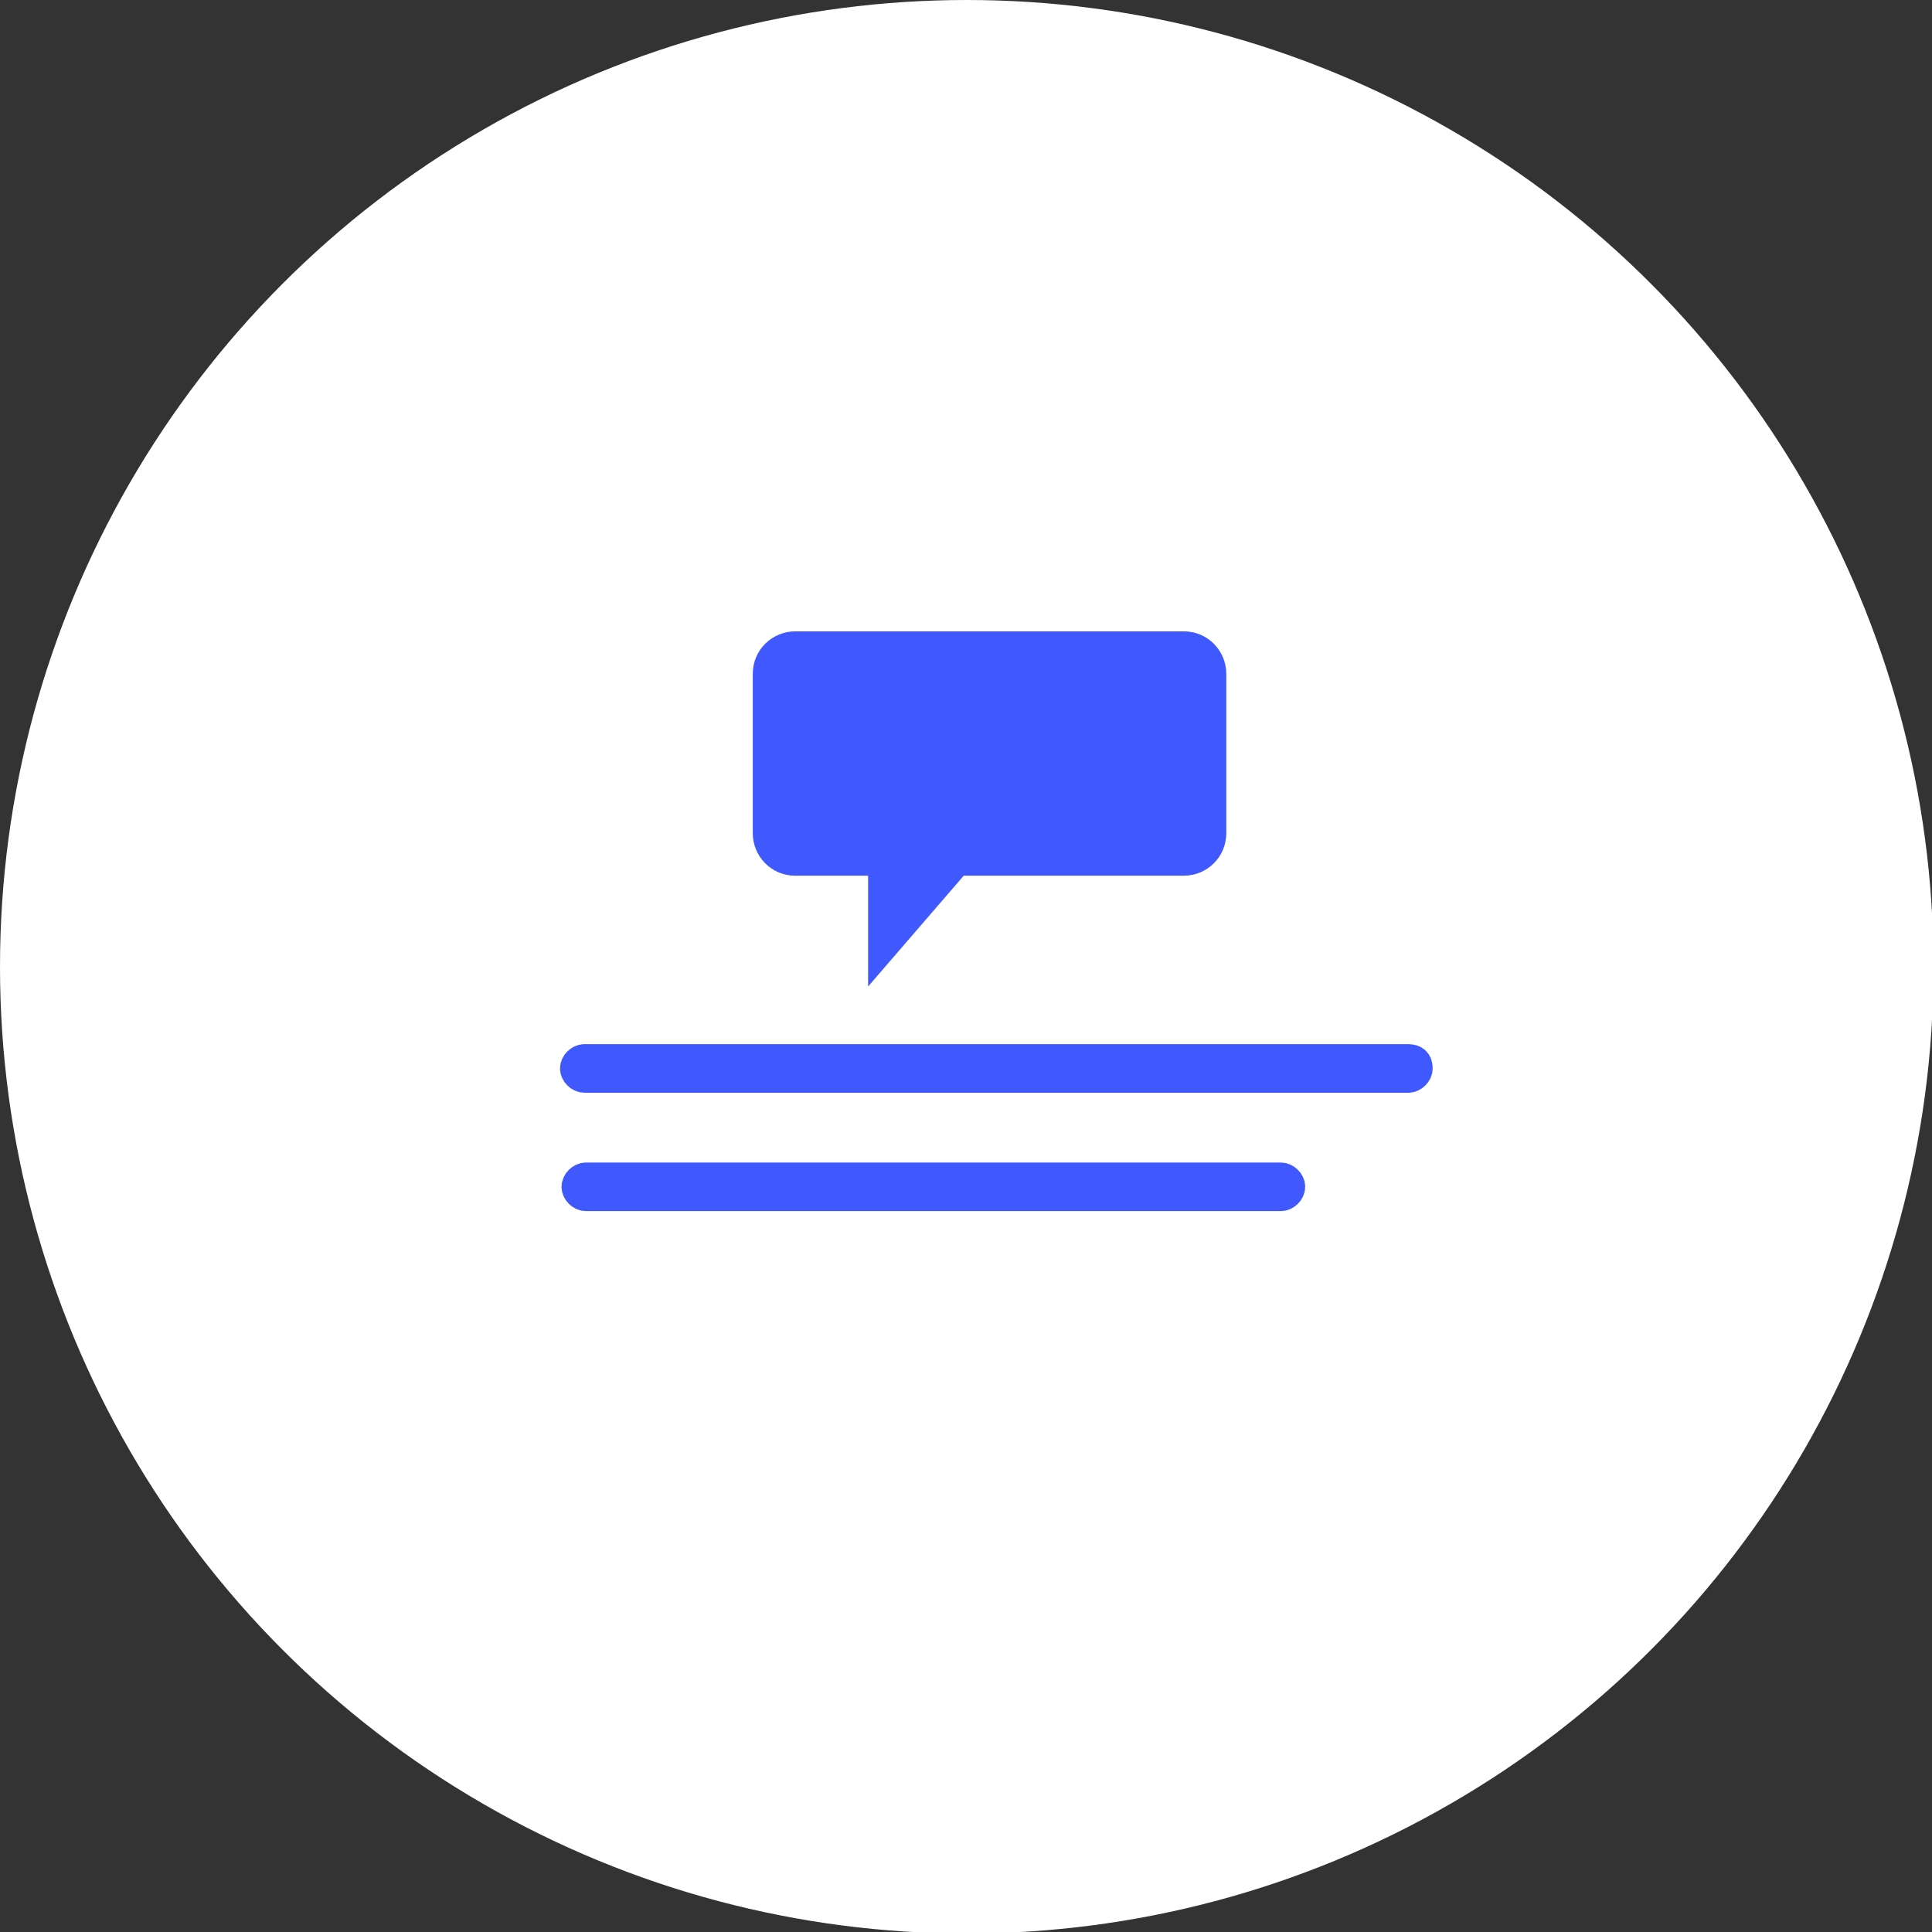
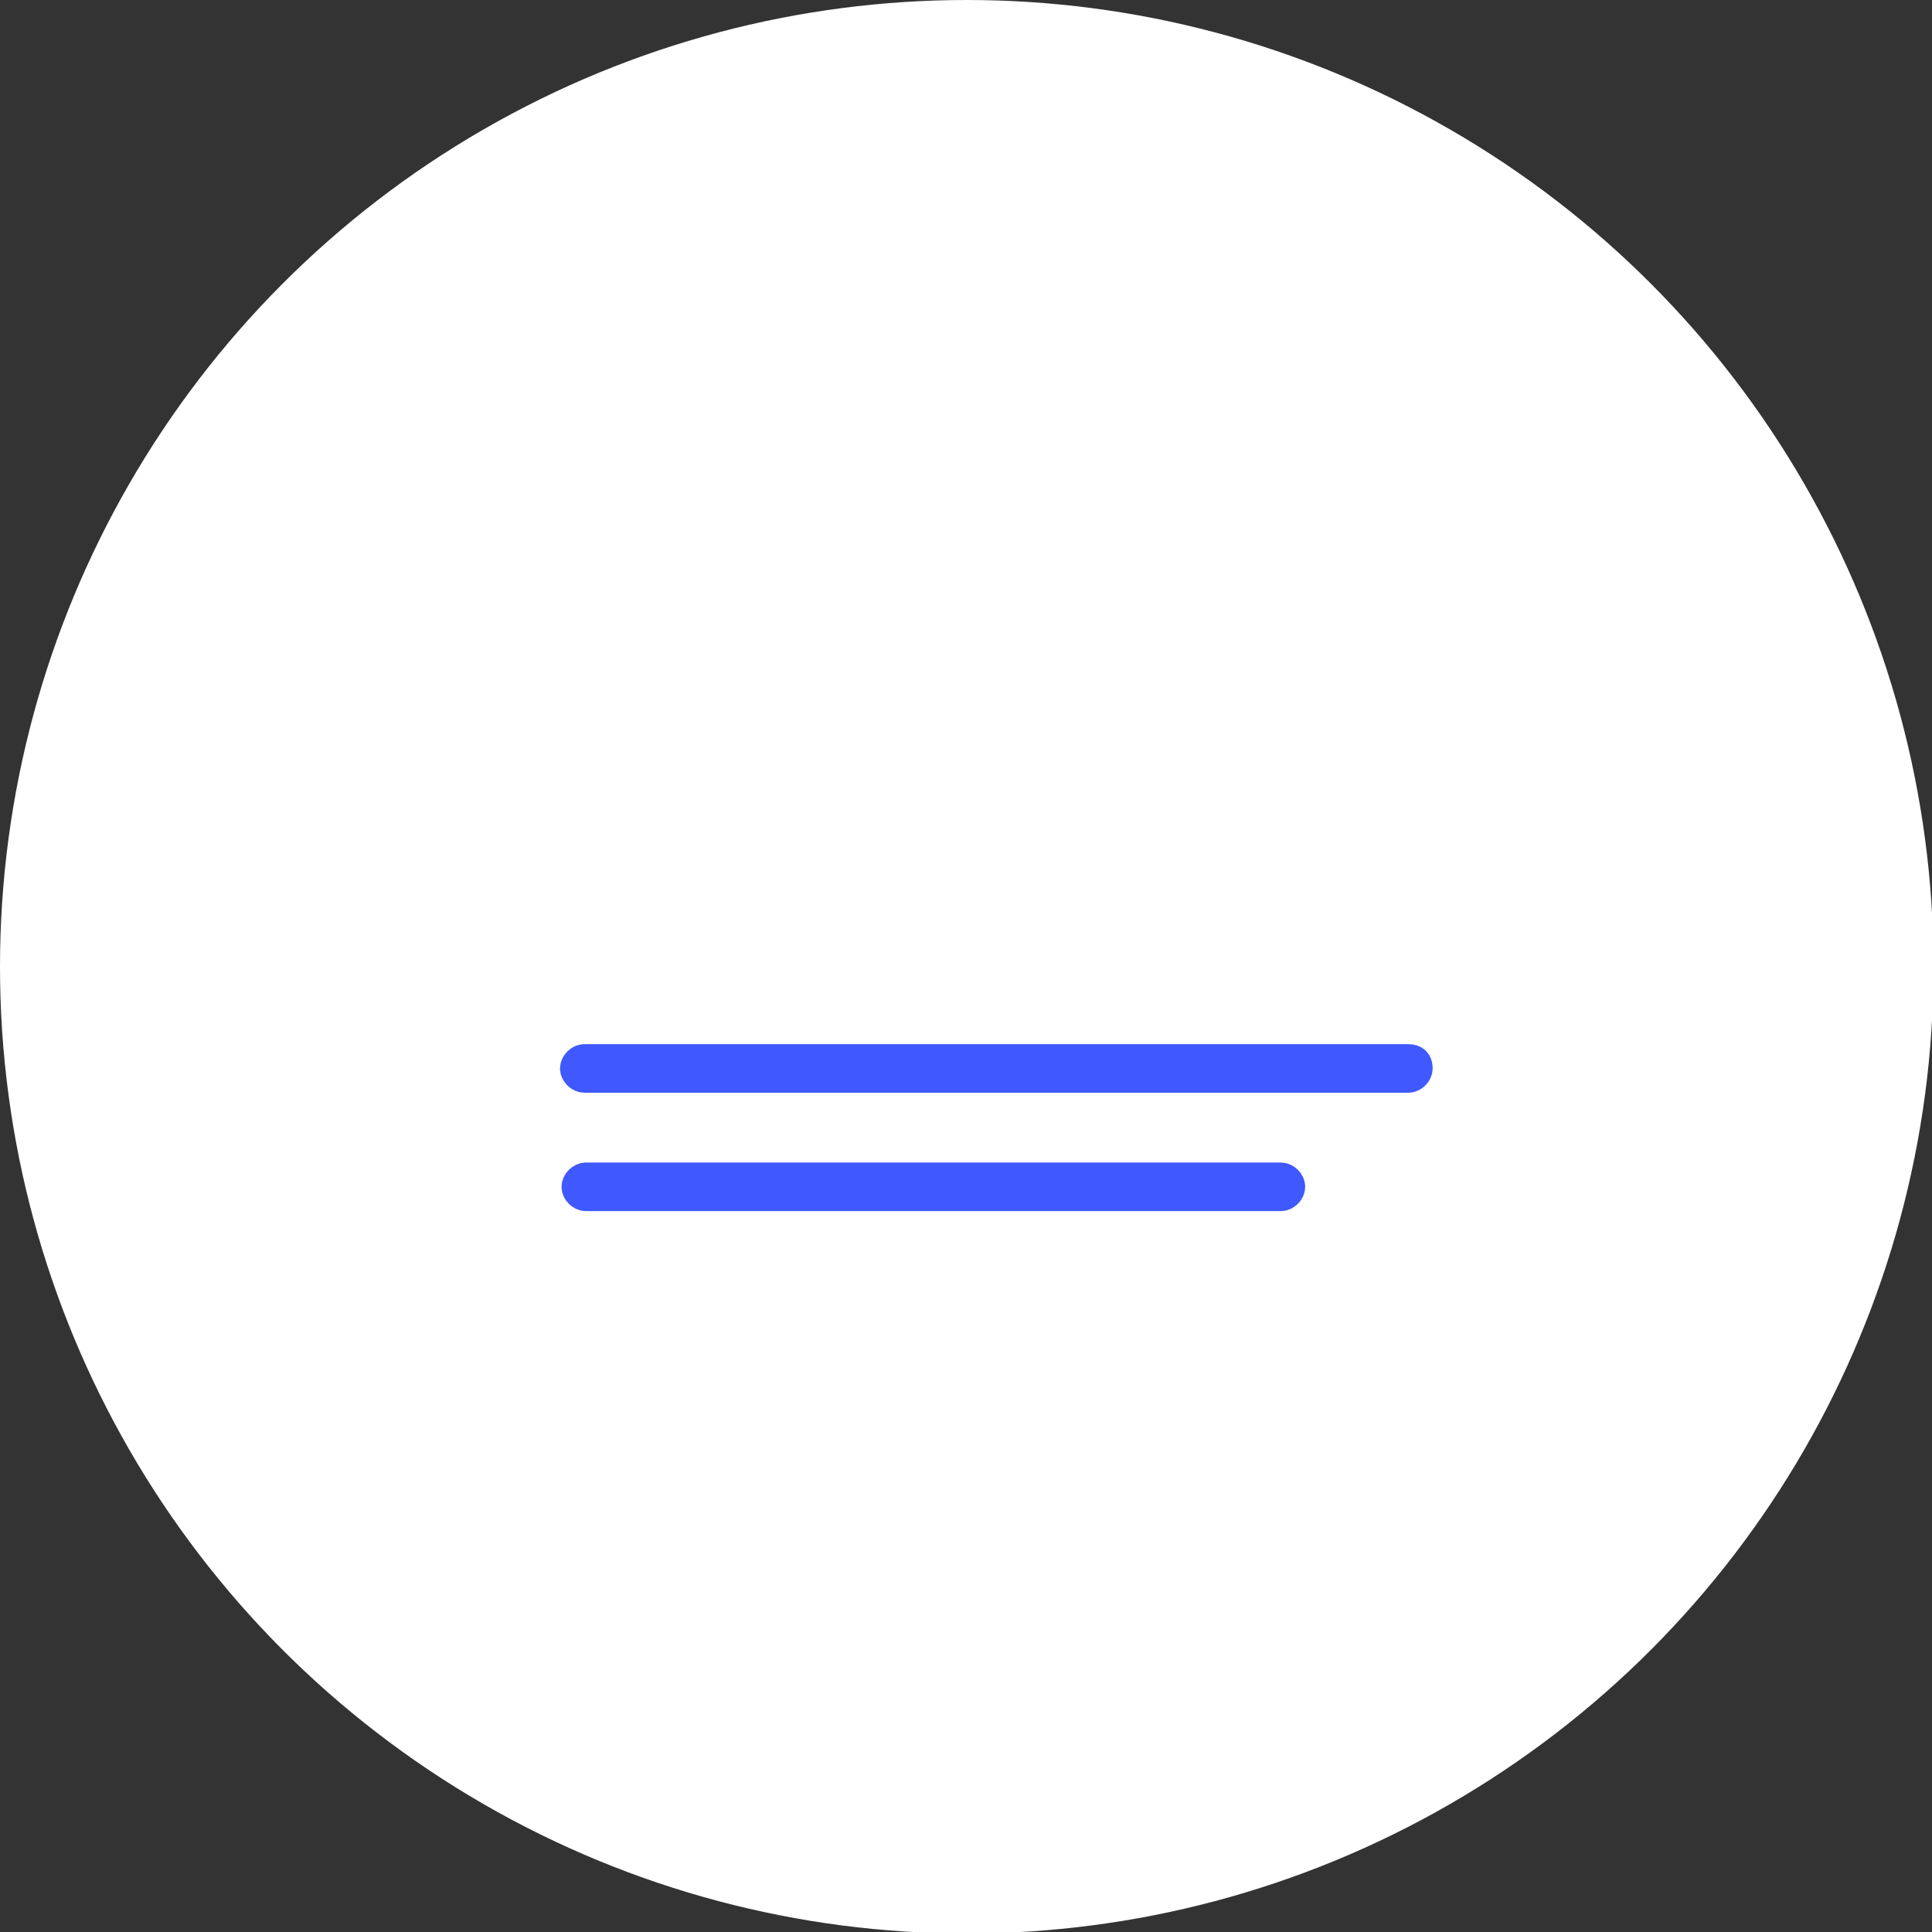
<svg xmlns="http://www.w3.org/2000/svg" version="1.1" id="レイヤー_1" x="0px" y="0px" width="127.3px" height="127.3px" viewBox="0 0 127.3 127.3" style="enable-background:new 0 0 127.3 127.3;" xml:space="preserve">
  <rect x="0" y="0" width="127.3" height="127.3" fill="#333333" stroke="none" />
  <style type="text/css">
	.st0{fill:#FFFFFF;}
	.st1{fill:#3F59FE;stroke:#3F59FE;stroke-width:2;stroke-linecap:round;stroke-linejoin:round;stroke-miterlimit:10;}
	.st2{fill:#3F59FE;}
</style>
  <g>
    <circle class="st0" cx="63.7" cy="63.7" r="63.7" />
  </g>
  <path class="st1" d="M92.8,69.8H38.5c-0.3,0-0.6,0.3-0.6,0.6l0,0c0,0.3,0.3,0.6,0.6,0.6h54.3c0.3,0,0.6-0.3,0.6-0.6l0,0  C93.4,70,93.2,69.8,92.8,69.8z" />
  <path class="st1" d="M84.4,77.6H38.6c-0.3,0-0.6,0.3-0.6,0.6l0,0c0,0.3,0.3,0.6,0.6,0.6h45.8c0.3,0,0.6-0.3,0.6-0.6l0,0  C85,77.9,84.7,77.6,84.4,77.6z" />
-   <path class="st2" d="M78,41.6H52.4c-1.5,0-2.8,1.2-2.8,2.8v10.5c0,1.5,1.2,2.8,2.8,2.8h4.8v7.3l6.3-7.3H78c1.5,0,2.8-1.2,2.8-2.8  V44.4C80.8,42.9,79.6,41.6,78,41.6z" />
</svg>